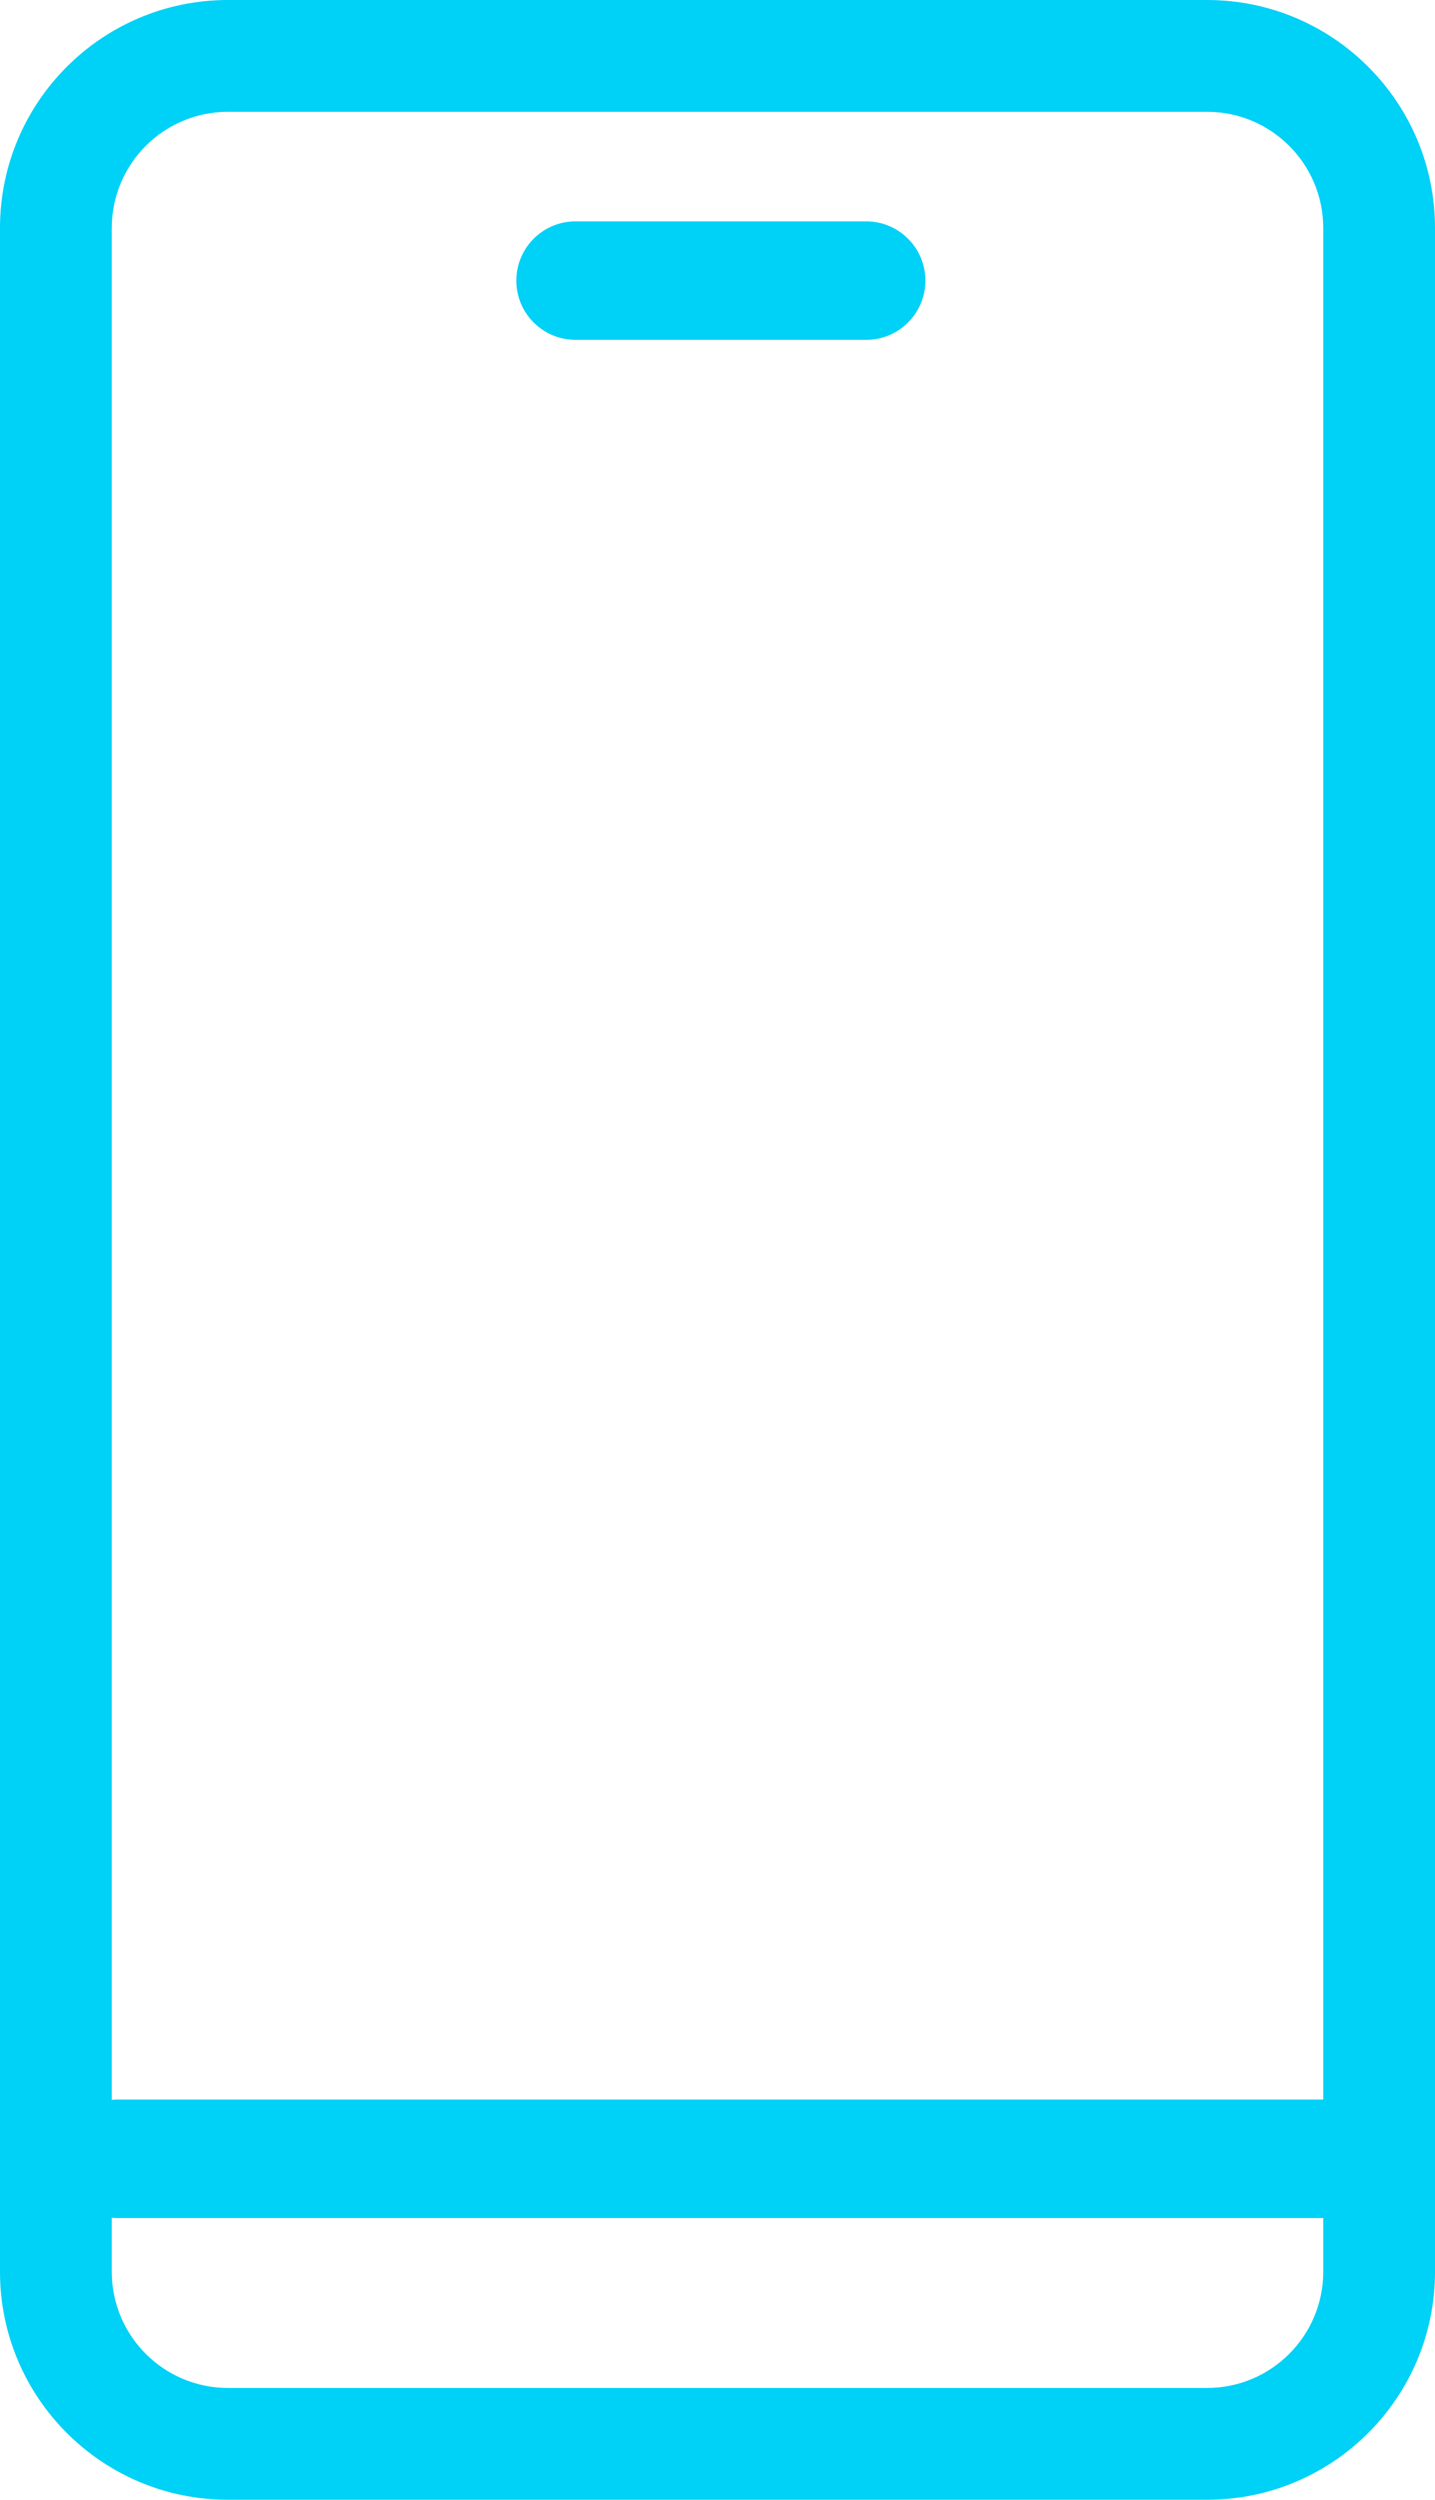
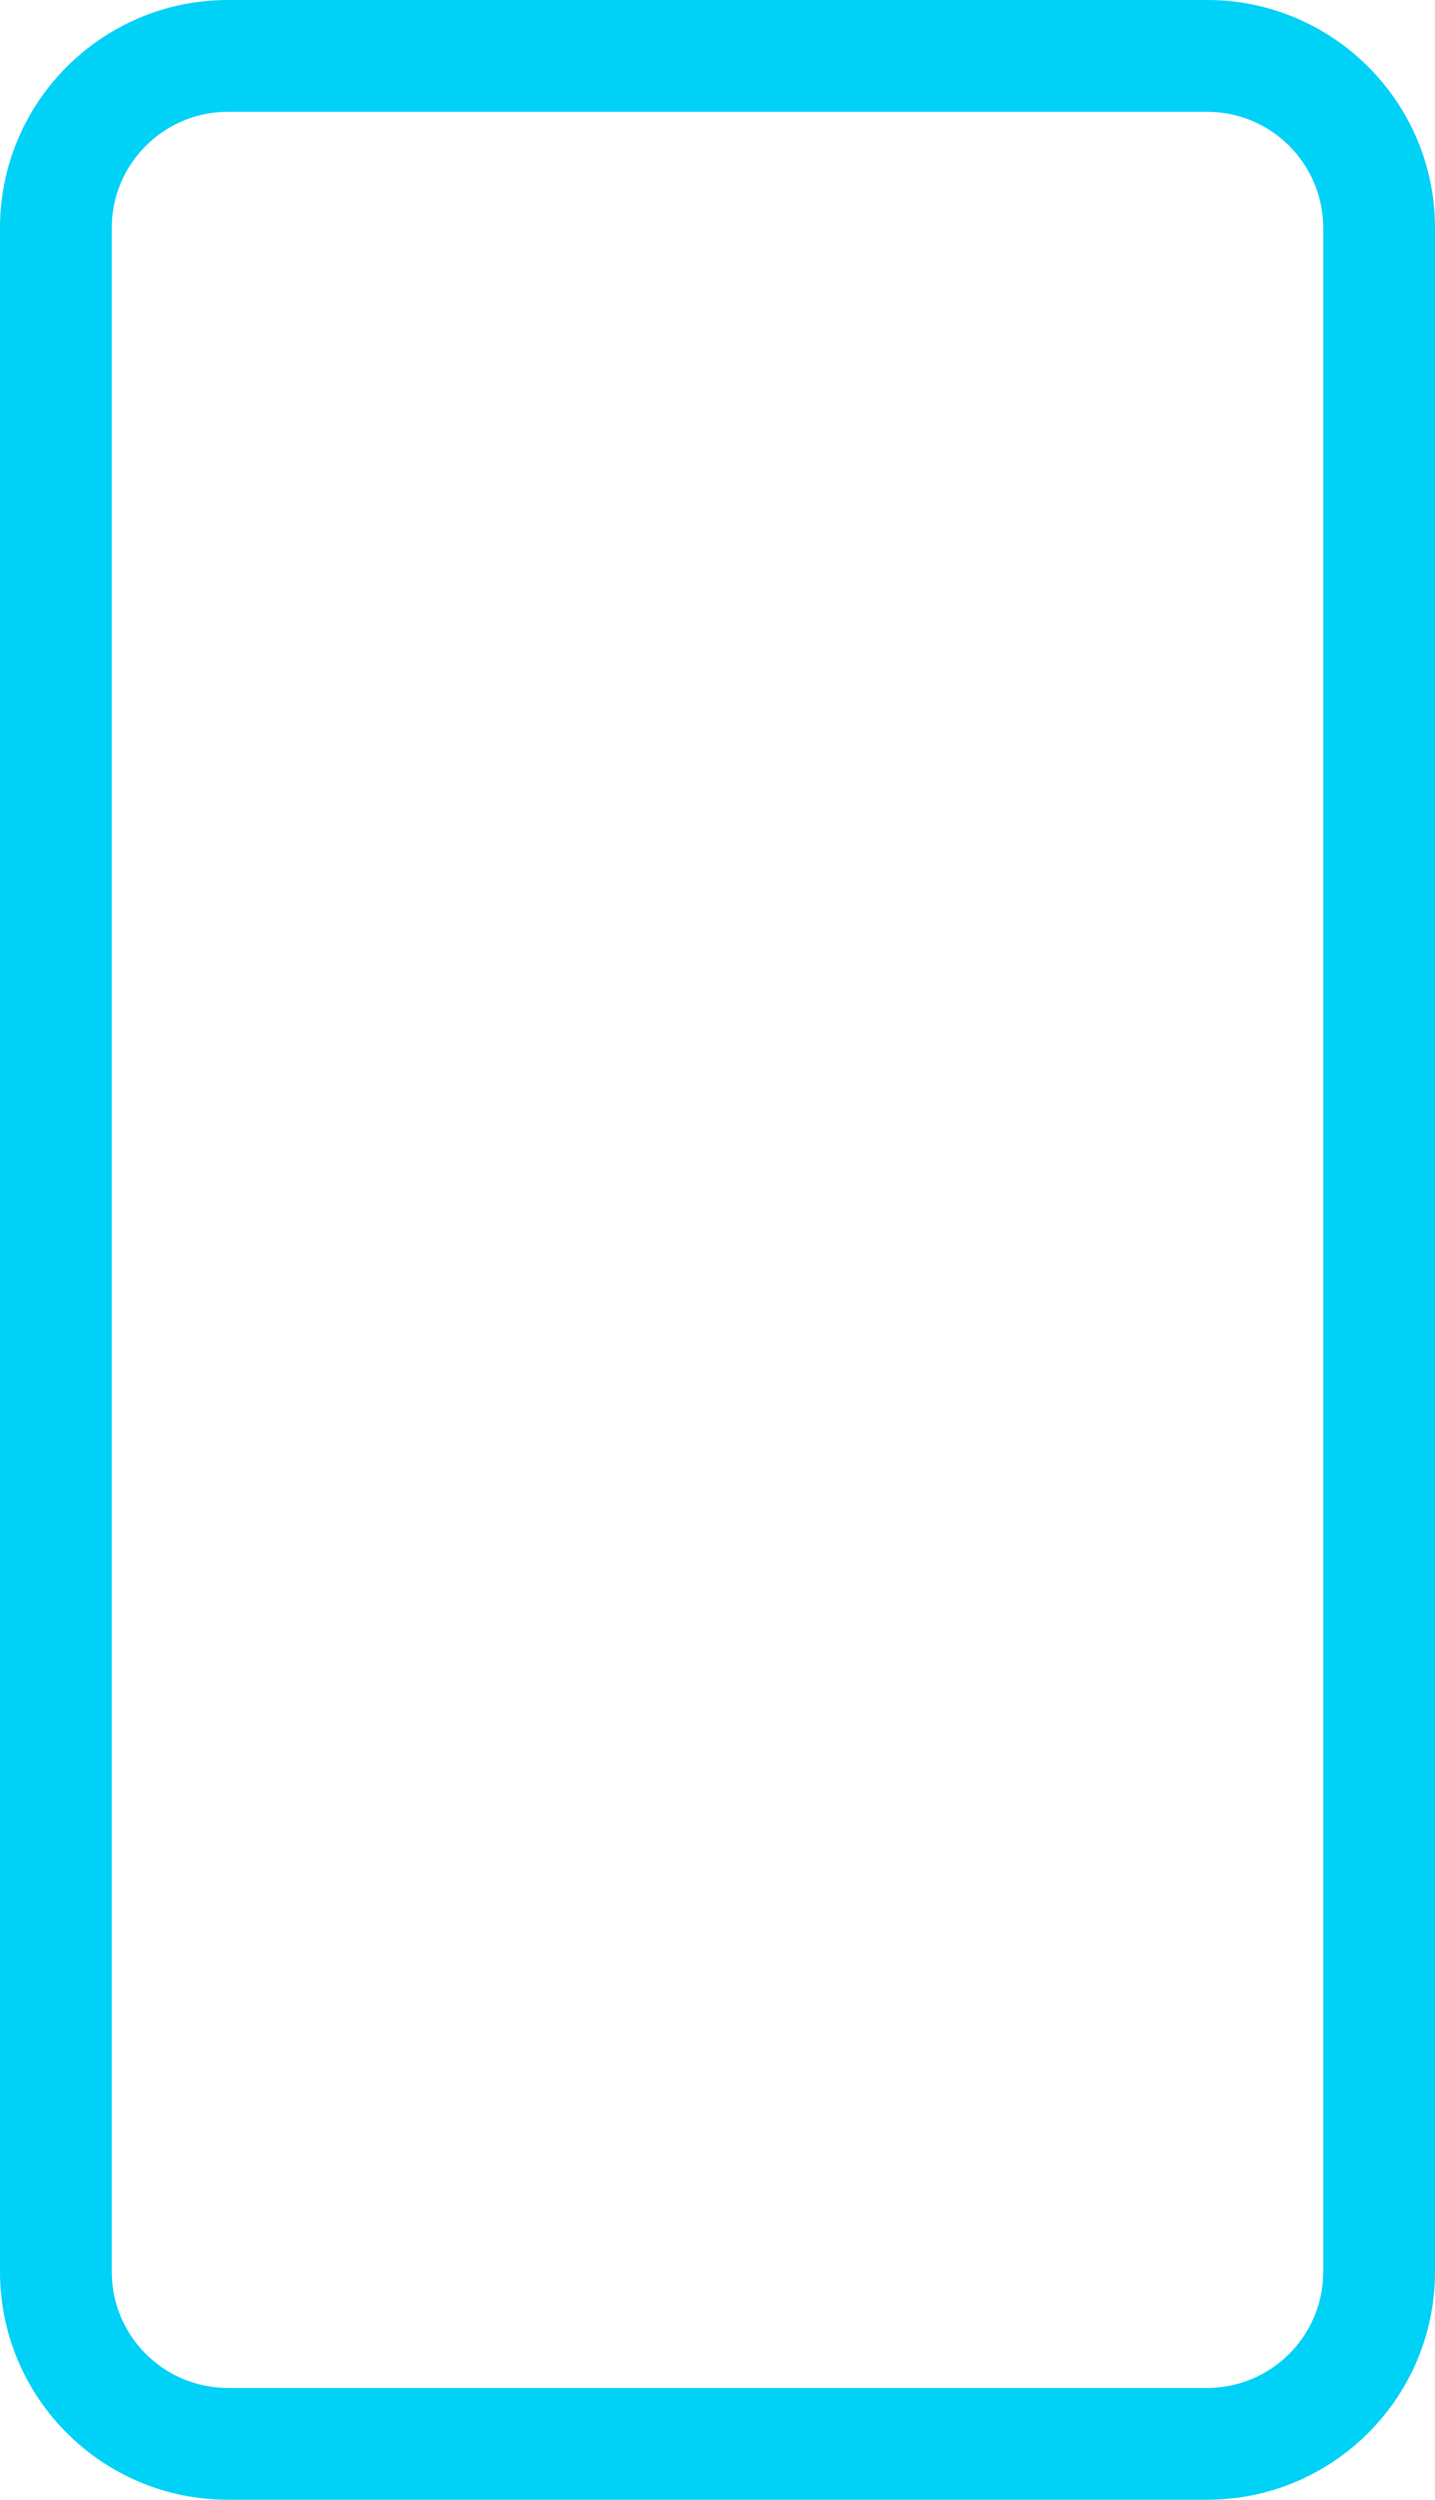
<svg xmlns="http://www.w3.org/2000/svg" width="642" height="1118" viewBox="0 0 642 1118" fill="none">
  <path fill-rule="evenodd" clip-rule="evenodd" d="M540 50H102C73.281 50 50 73.281 50 102V1016C50 1044.72 73.281 1068 102 1068H540C568.719 1068 592 1044.72 592 1016V102C592 73.281 568.719 50 540 50ZM102 0C45.667 0 0 45.667 0 102V1016C0 1072.33 45.667 1118 102 1118H540C596.333 1118 642 1072.33 642 1016V102C642 45.667 596.333 0 540 0H102Z" fill="#00D1F7" />
-   <path d="M231 125.5C231 110.864 242.864 99 257.5 99H387.5C402.136 99 414 110.864 414 125.5C414 140.136 402.136 152 387.5 152H257.5C242.864 152 231 140.136 231 125.5Z" fill="#00D1F7" />
-   <path d="M26 965.5C26 950.864 37.864 939 52.5 939H602.5C617.136 939 629 950.864 629 965.5C629 980.136 617.136 992 602.5 992H52.5C37.864 992 26 980.136 26 965.5Z" fill="#00D1F7" />
</svg>